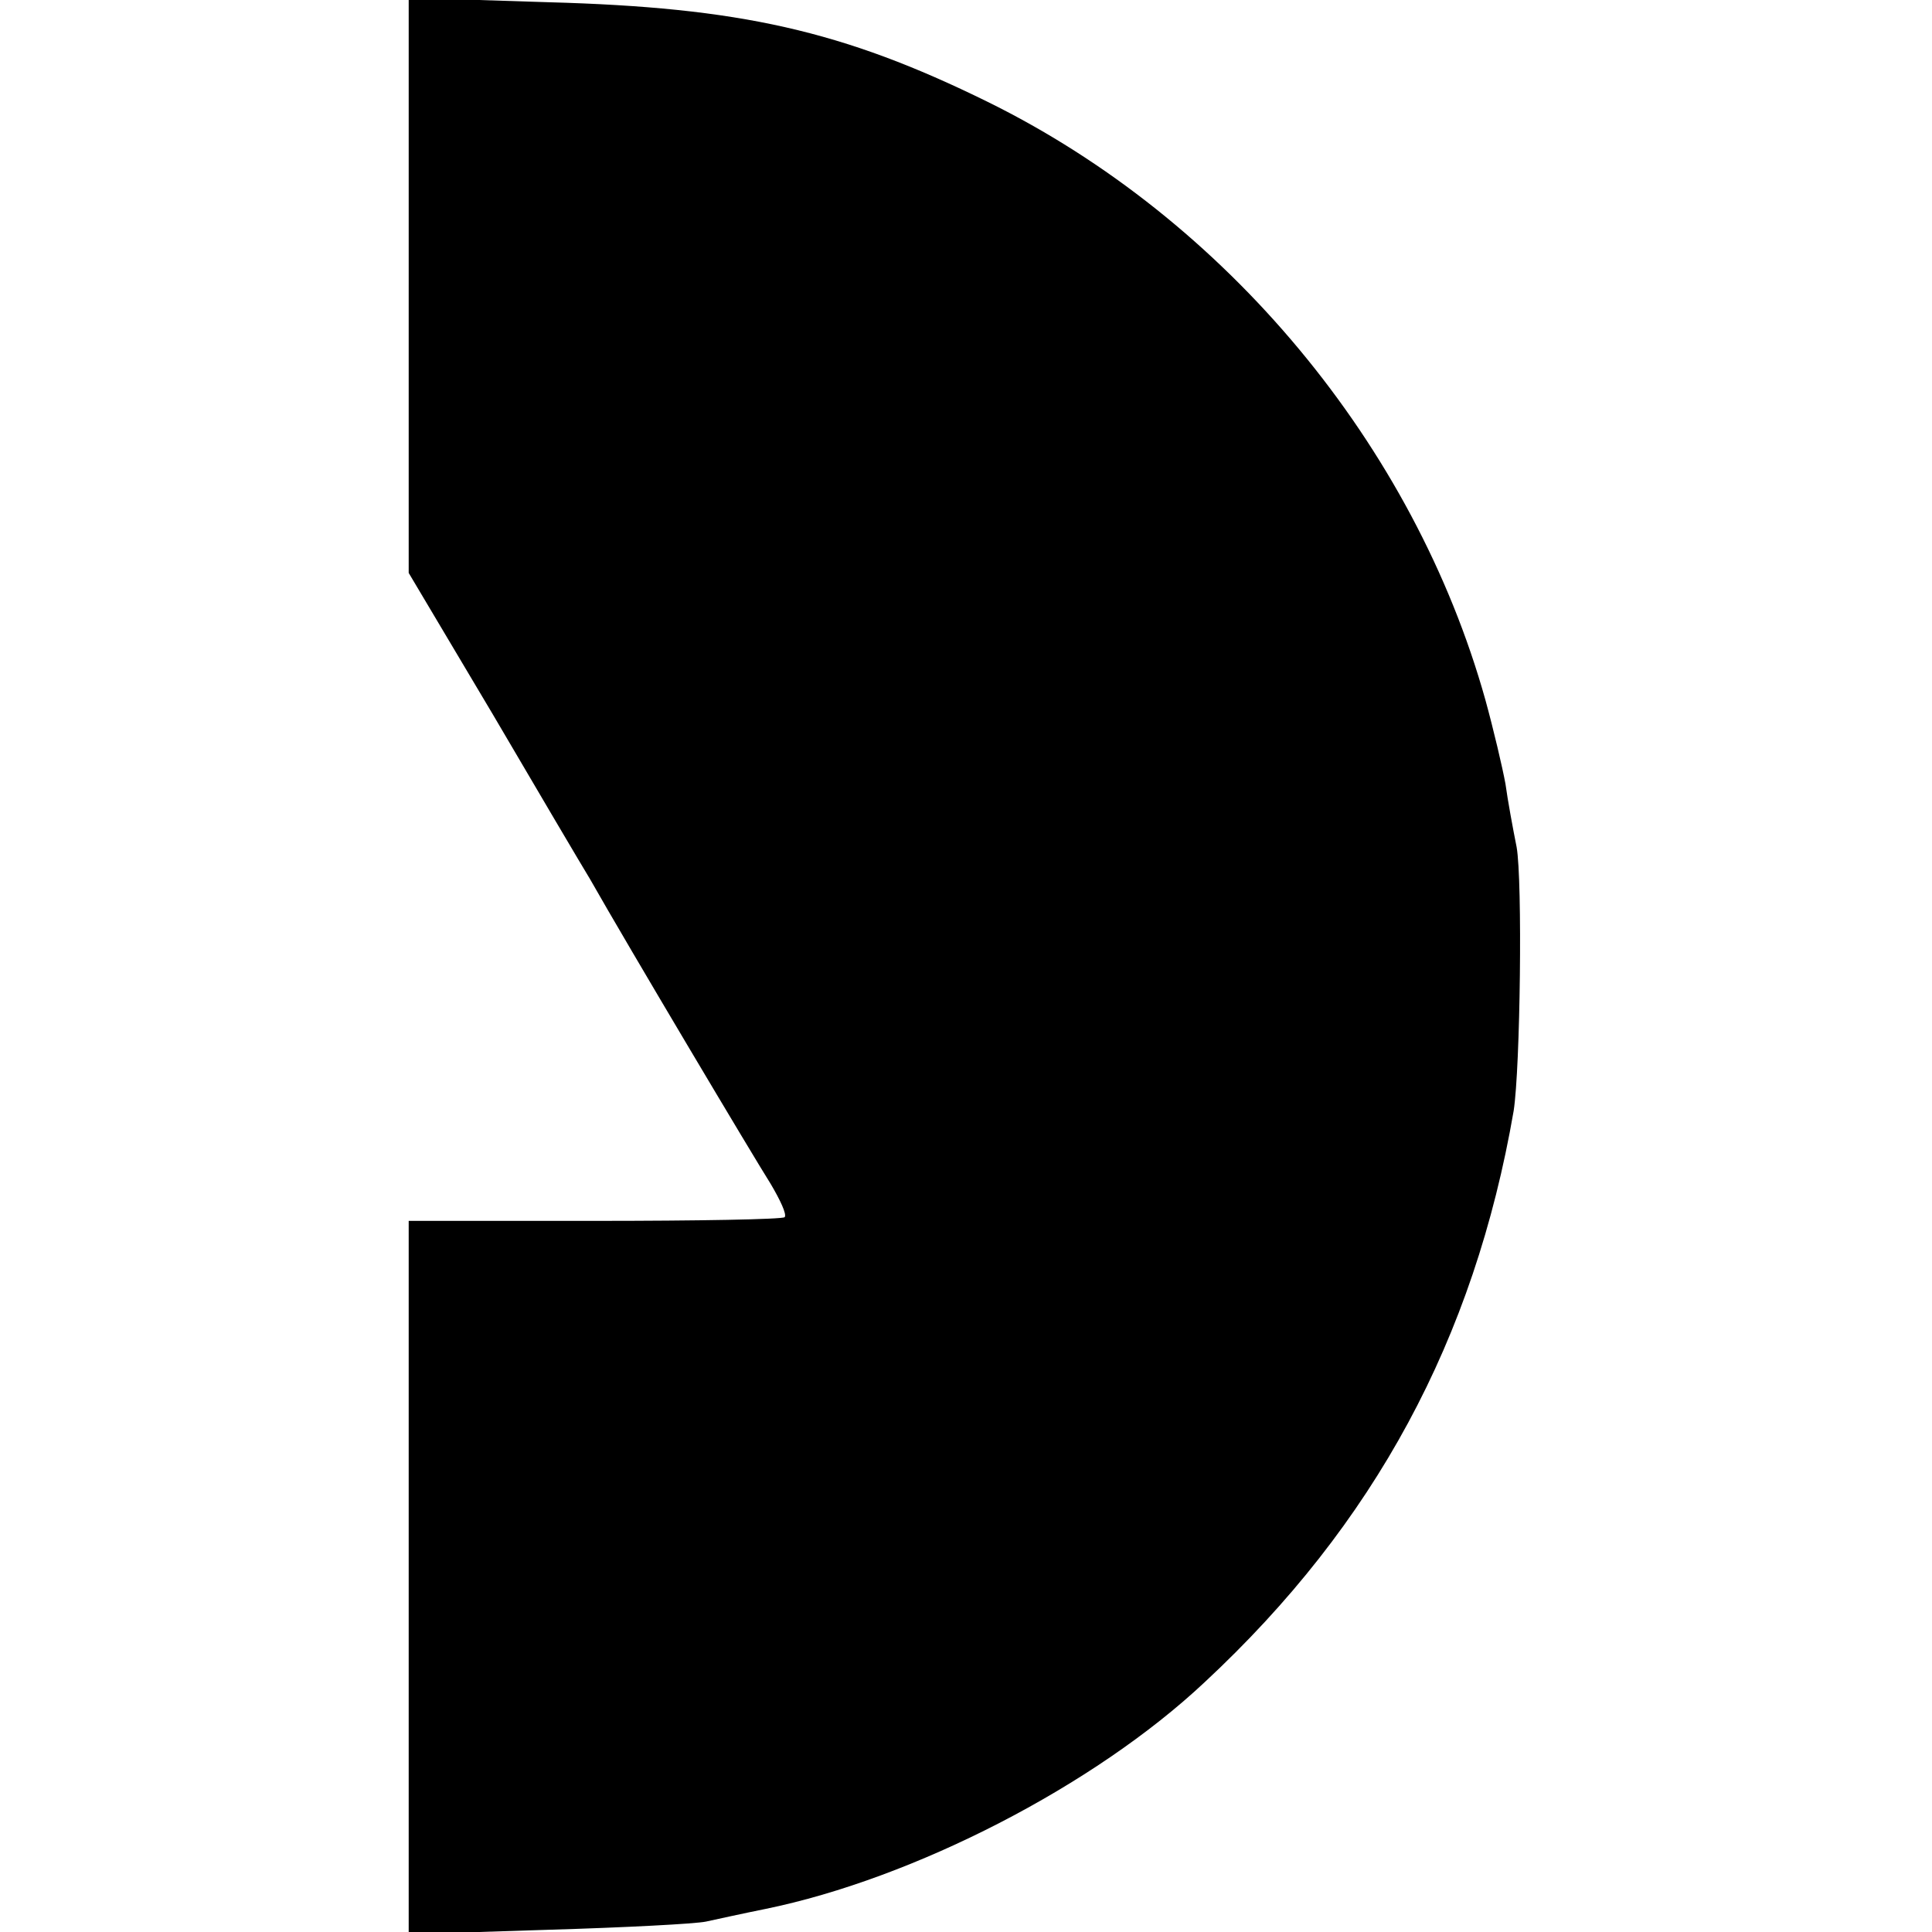
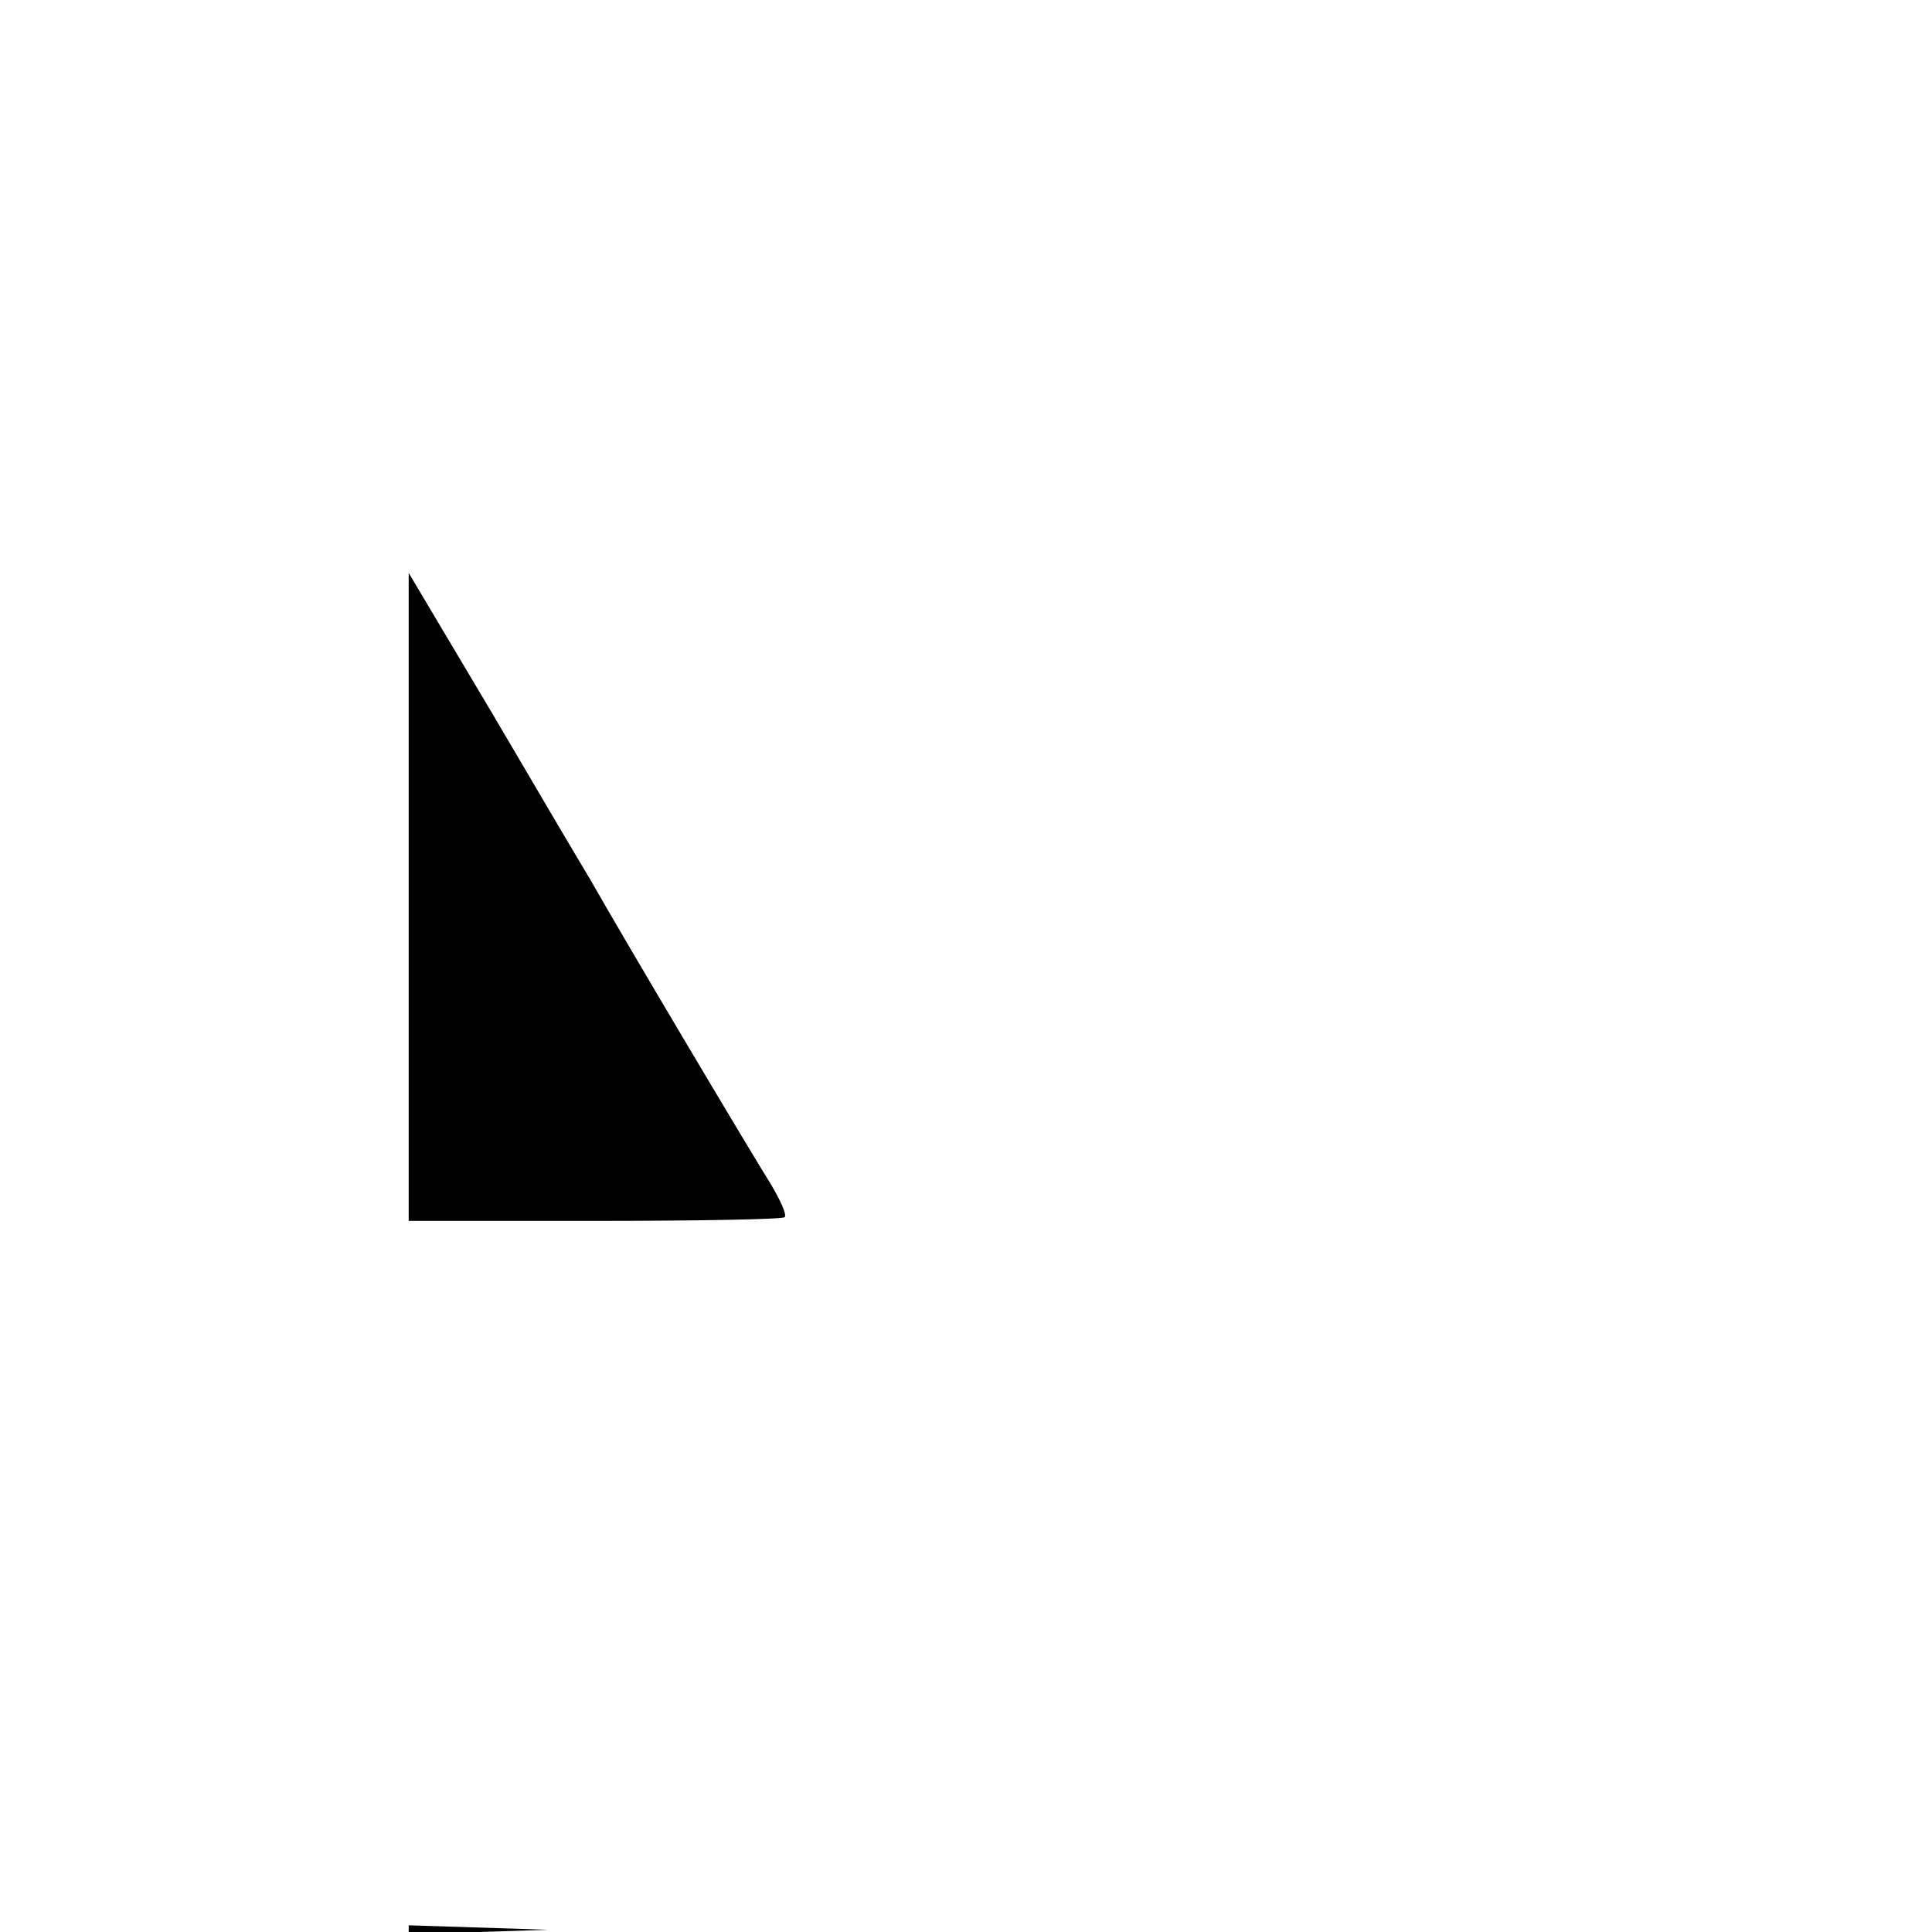
<svg xmlns="http://www.w3.org/2000/svg" version="1.0" width="260pt" height="260pt" viewBox="0 0 260 260" preserveAspectRatio="xMidYMid meet">
  <g transform="translate(0,260) scale(0.1,-0.1)" fill="#000000" stroke="none">
-     <path d="M550 2216 l0 -387 113 -190 c61 -104 120 -204 131 -222 51 -90 222 -377 243 -410 13 -22 22 -41 19 -45 -3 -3 -118 -5 -256 -5 l-250 0 0 -480 0 -480 188 6 c103 3 198 8 212 11 14 3 50 11 80 17 200 41 443 166 591 305 229 213 363 462 416 769 9 58 12 310 4 355 -5 25 -12 63 -15 85 -4 22 -16 73 -27 113 -96 343 -349 647 -670 805 -195 96 -334 127 -591 134 l-188 6 0 -387z" />
+     <path d="M550 2216 l0 -387 113 -190 c61 -104 120 -204 131 -222 51 -90 222 -377 243 -410 13 -22 22 -41 19 -45 -3 -3 -118 -5 -256 -5 l-250 0 0 -480 0 -480 188 6 l-188 6 0 -387z" />
  </g>
</svg>